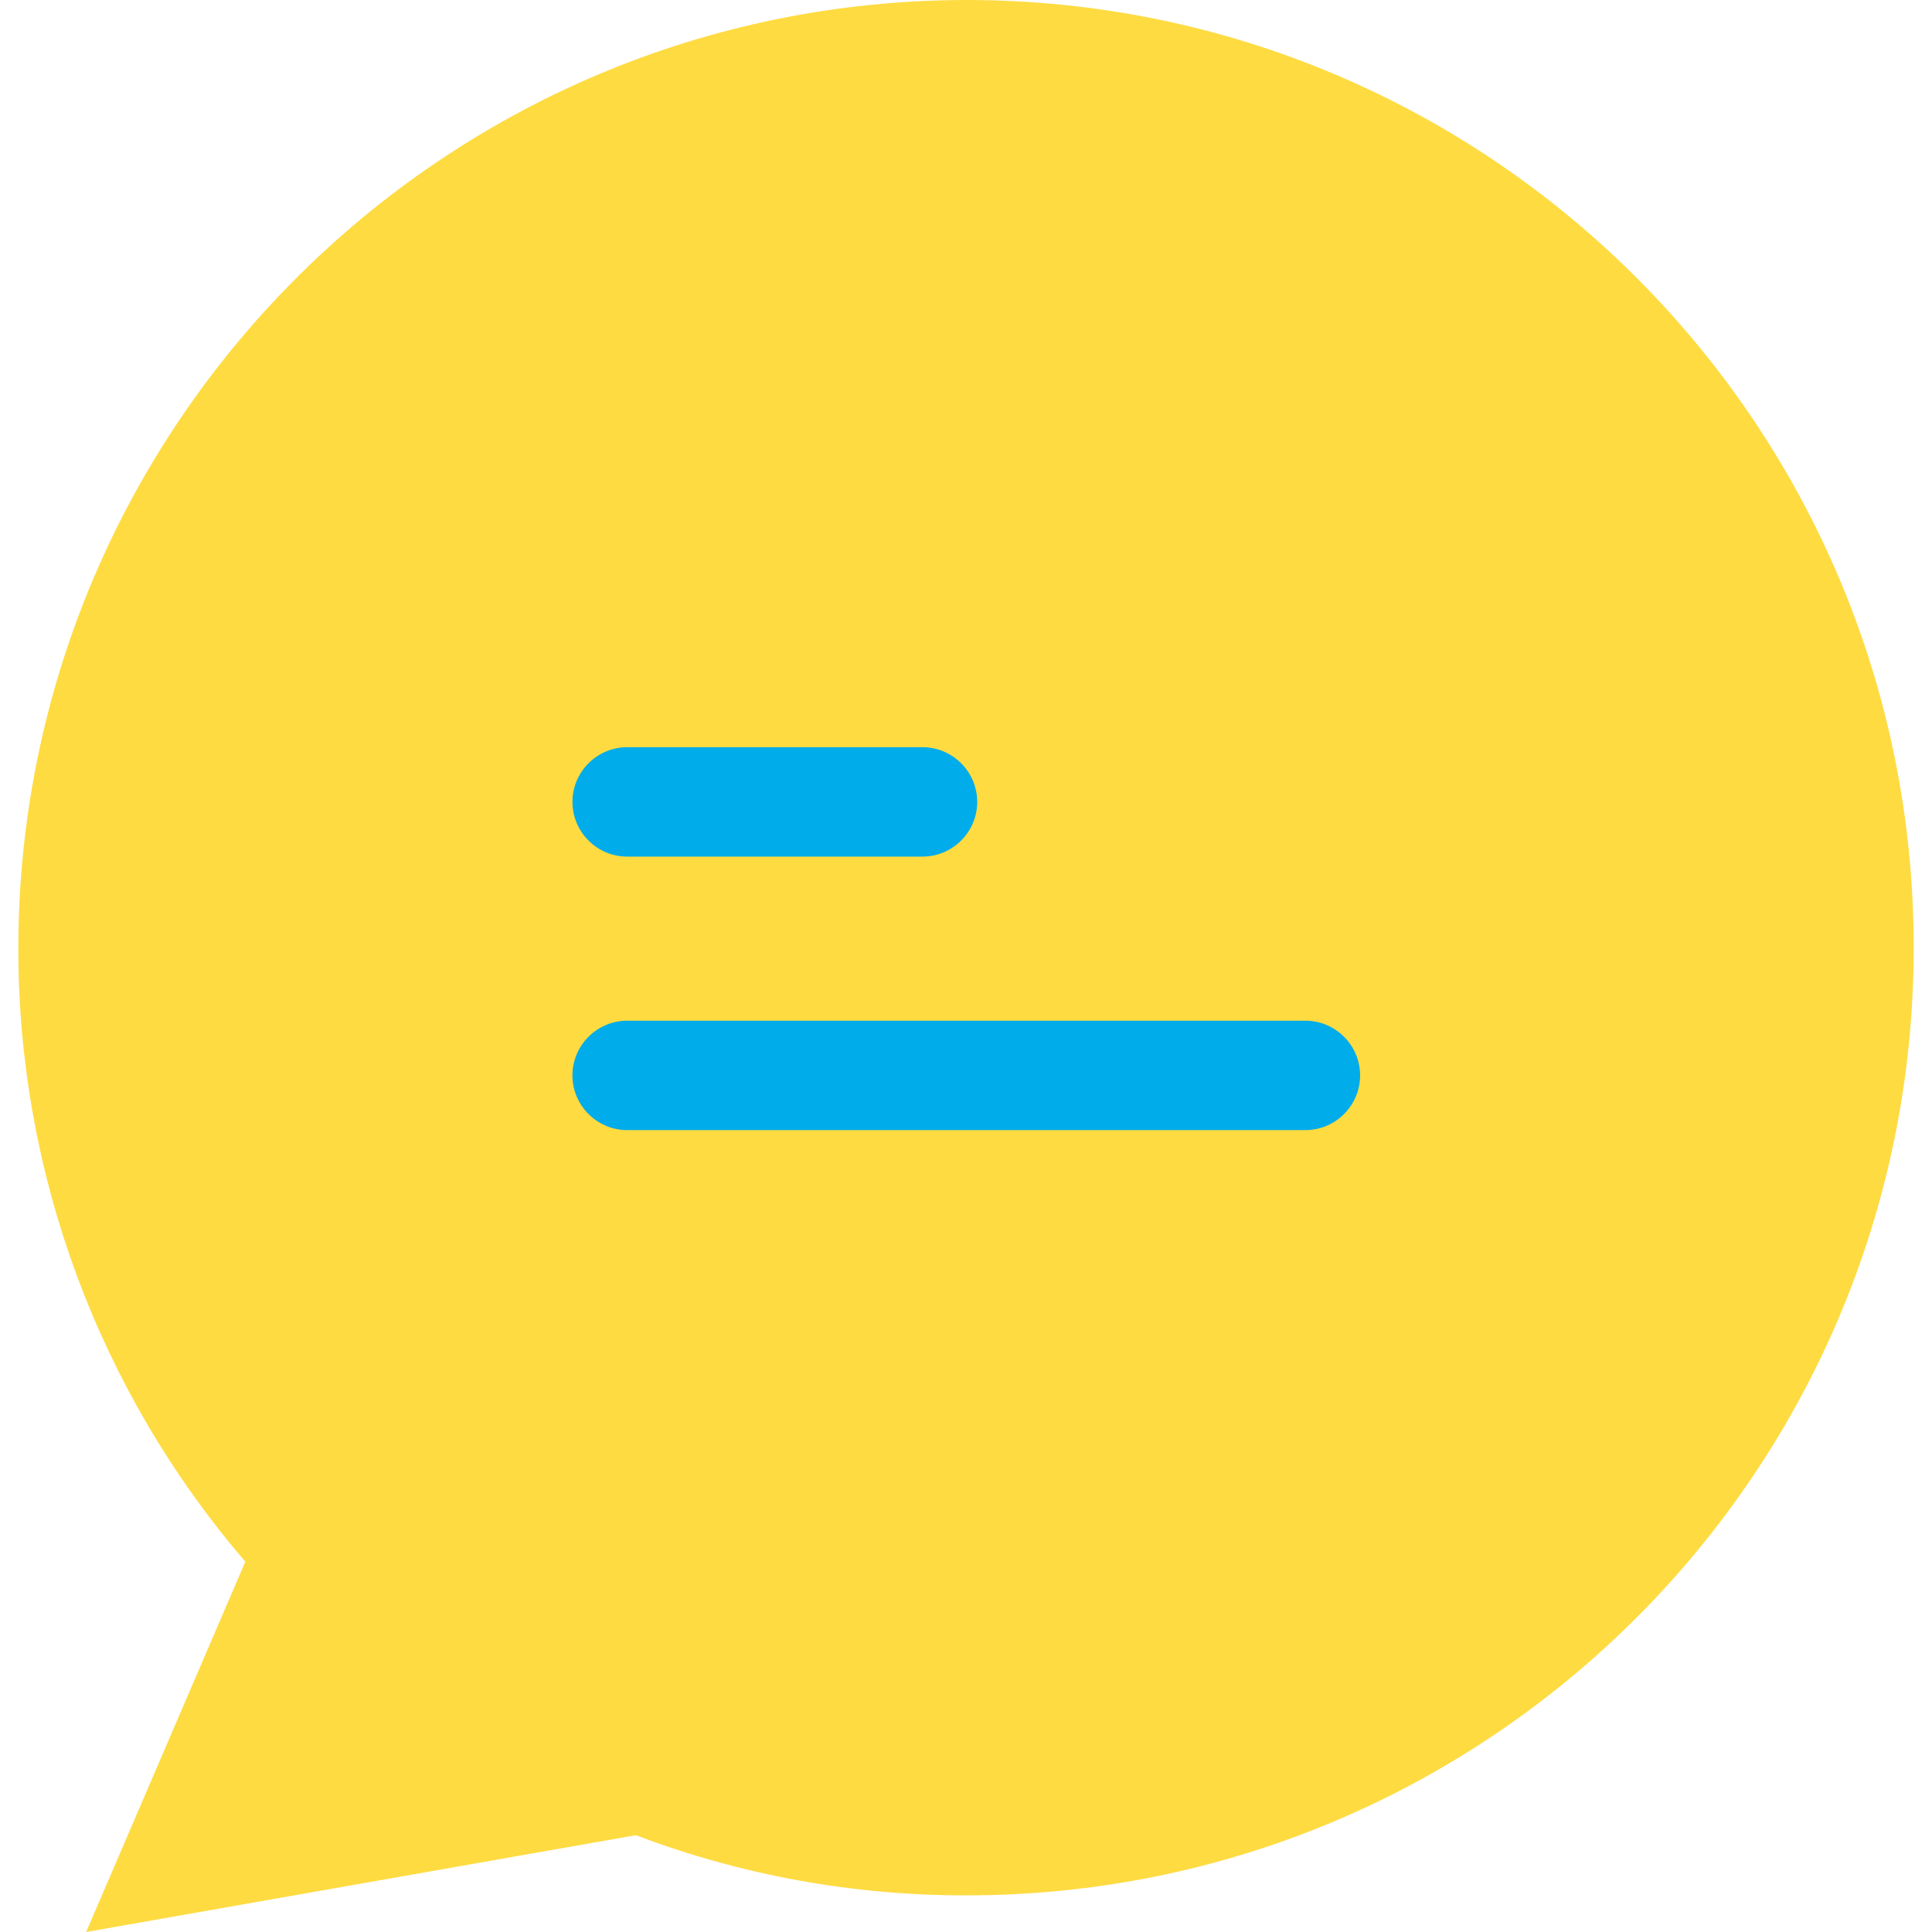
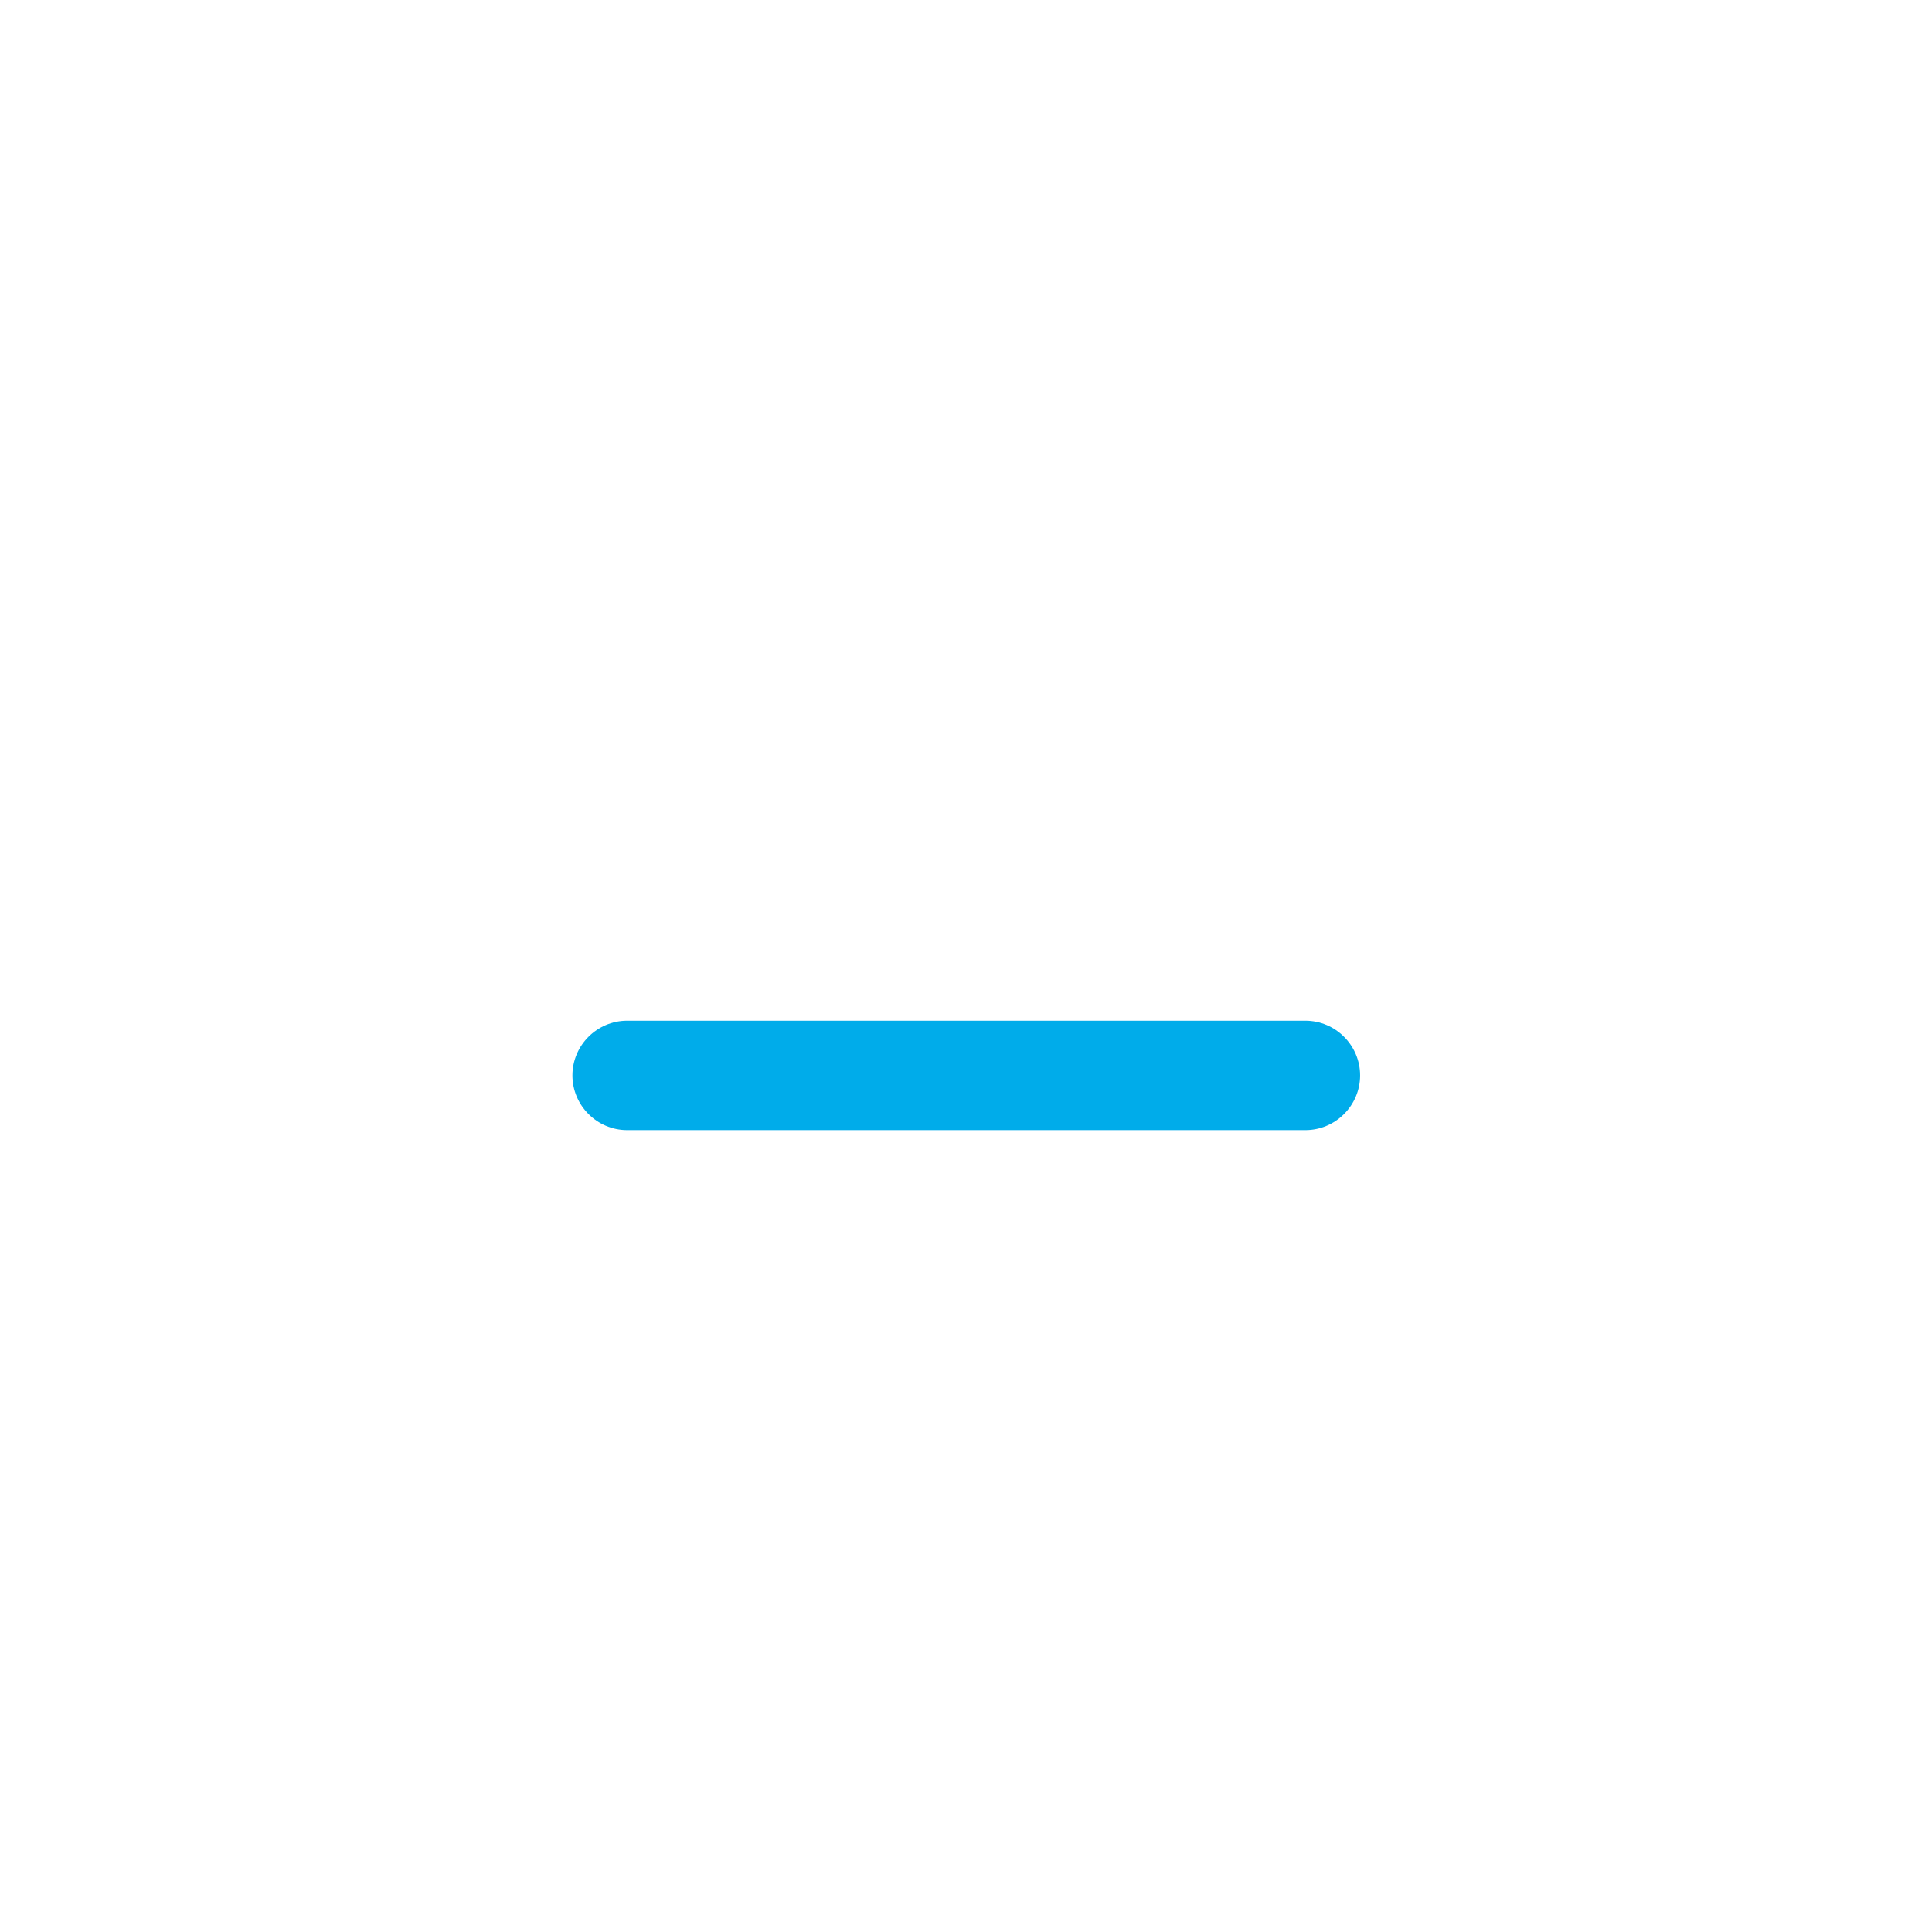
<svg xmlns="http://www.w3.org/2000/svg" version="1.1" id="Capa_1" x="0px" y="0px" viewBox="0 0 353.2 353.2" style="enable-background:new 0 0 353.2 353.2;" xml:space="preserve">
-   <path style="fill:#FEDB41;" d="M176.85,0c95.7,0.1,173.2,77.8,173,173.5c-0.1,95.7-77.8,173.2-173.5,173c-20.5,0-40.9-3.7-60.1-11  l-100.5,17.7l29.1-67.7c-26.8-31.2-41.5-70.9-41.5-112C3.35,77.7,81.05,0,176.85,0z" />
  <g>
-     <path style="fill:#00ACEA;" d="M168.65,156.6h-54c-5.5,0-10-4.5-10-10s4.5-10,10-10h54c5.5,0,10,4.5,10,10   S174.15,156.6,168.65,156.6z" />
    <path style="fill:#00ACEA;" d="M238.65,206.6h-124c-5.5,0-10-4.5-10-10s4.5-10,10-10h124c5.5,0,10,4.5,10,10   S244.15,206.6,238.65,206.6z" />
  </g>
  <g>
</g>
  <g>
</g>
  <g>
</g>
  <g>
</g>
  <g>
</g>
  <g>
</g>
  <g>
</g>
  <g>
</g>
  <g>
</g>
  <g>
</g>
  <g>
</g>
  <g>
</g>
  <g>
</g>
  <g>
</g>
  <g>
</g>
</svg>